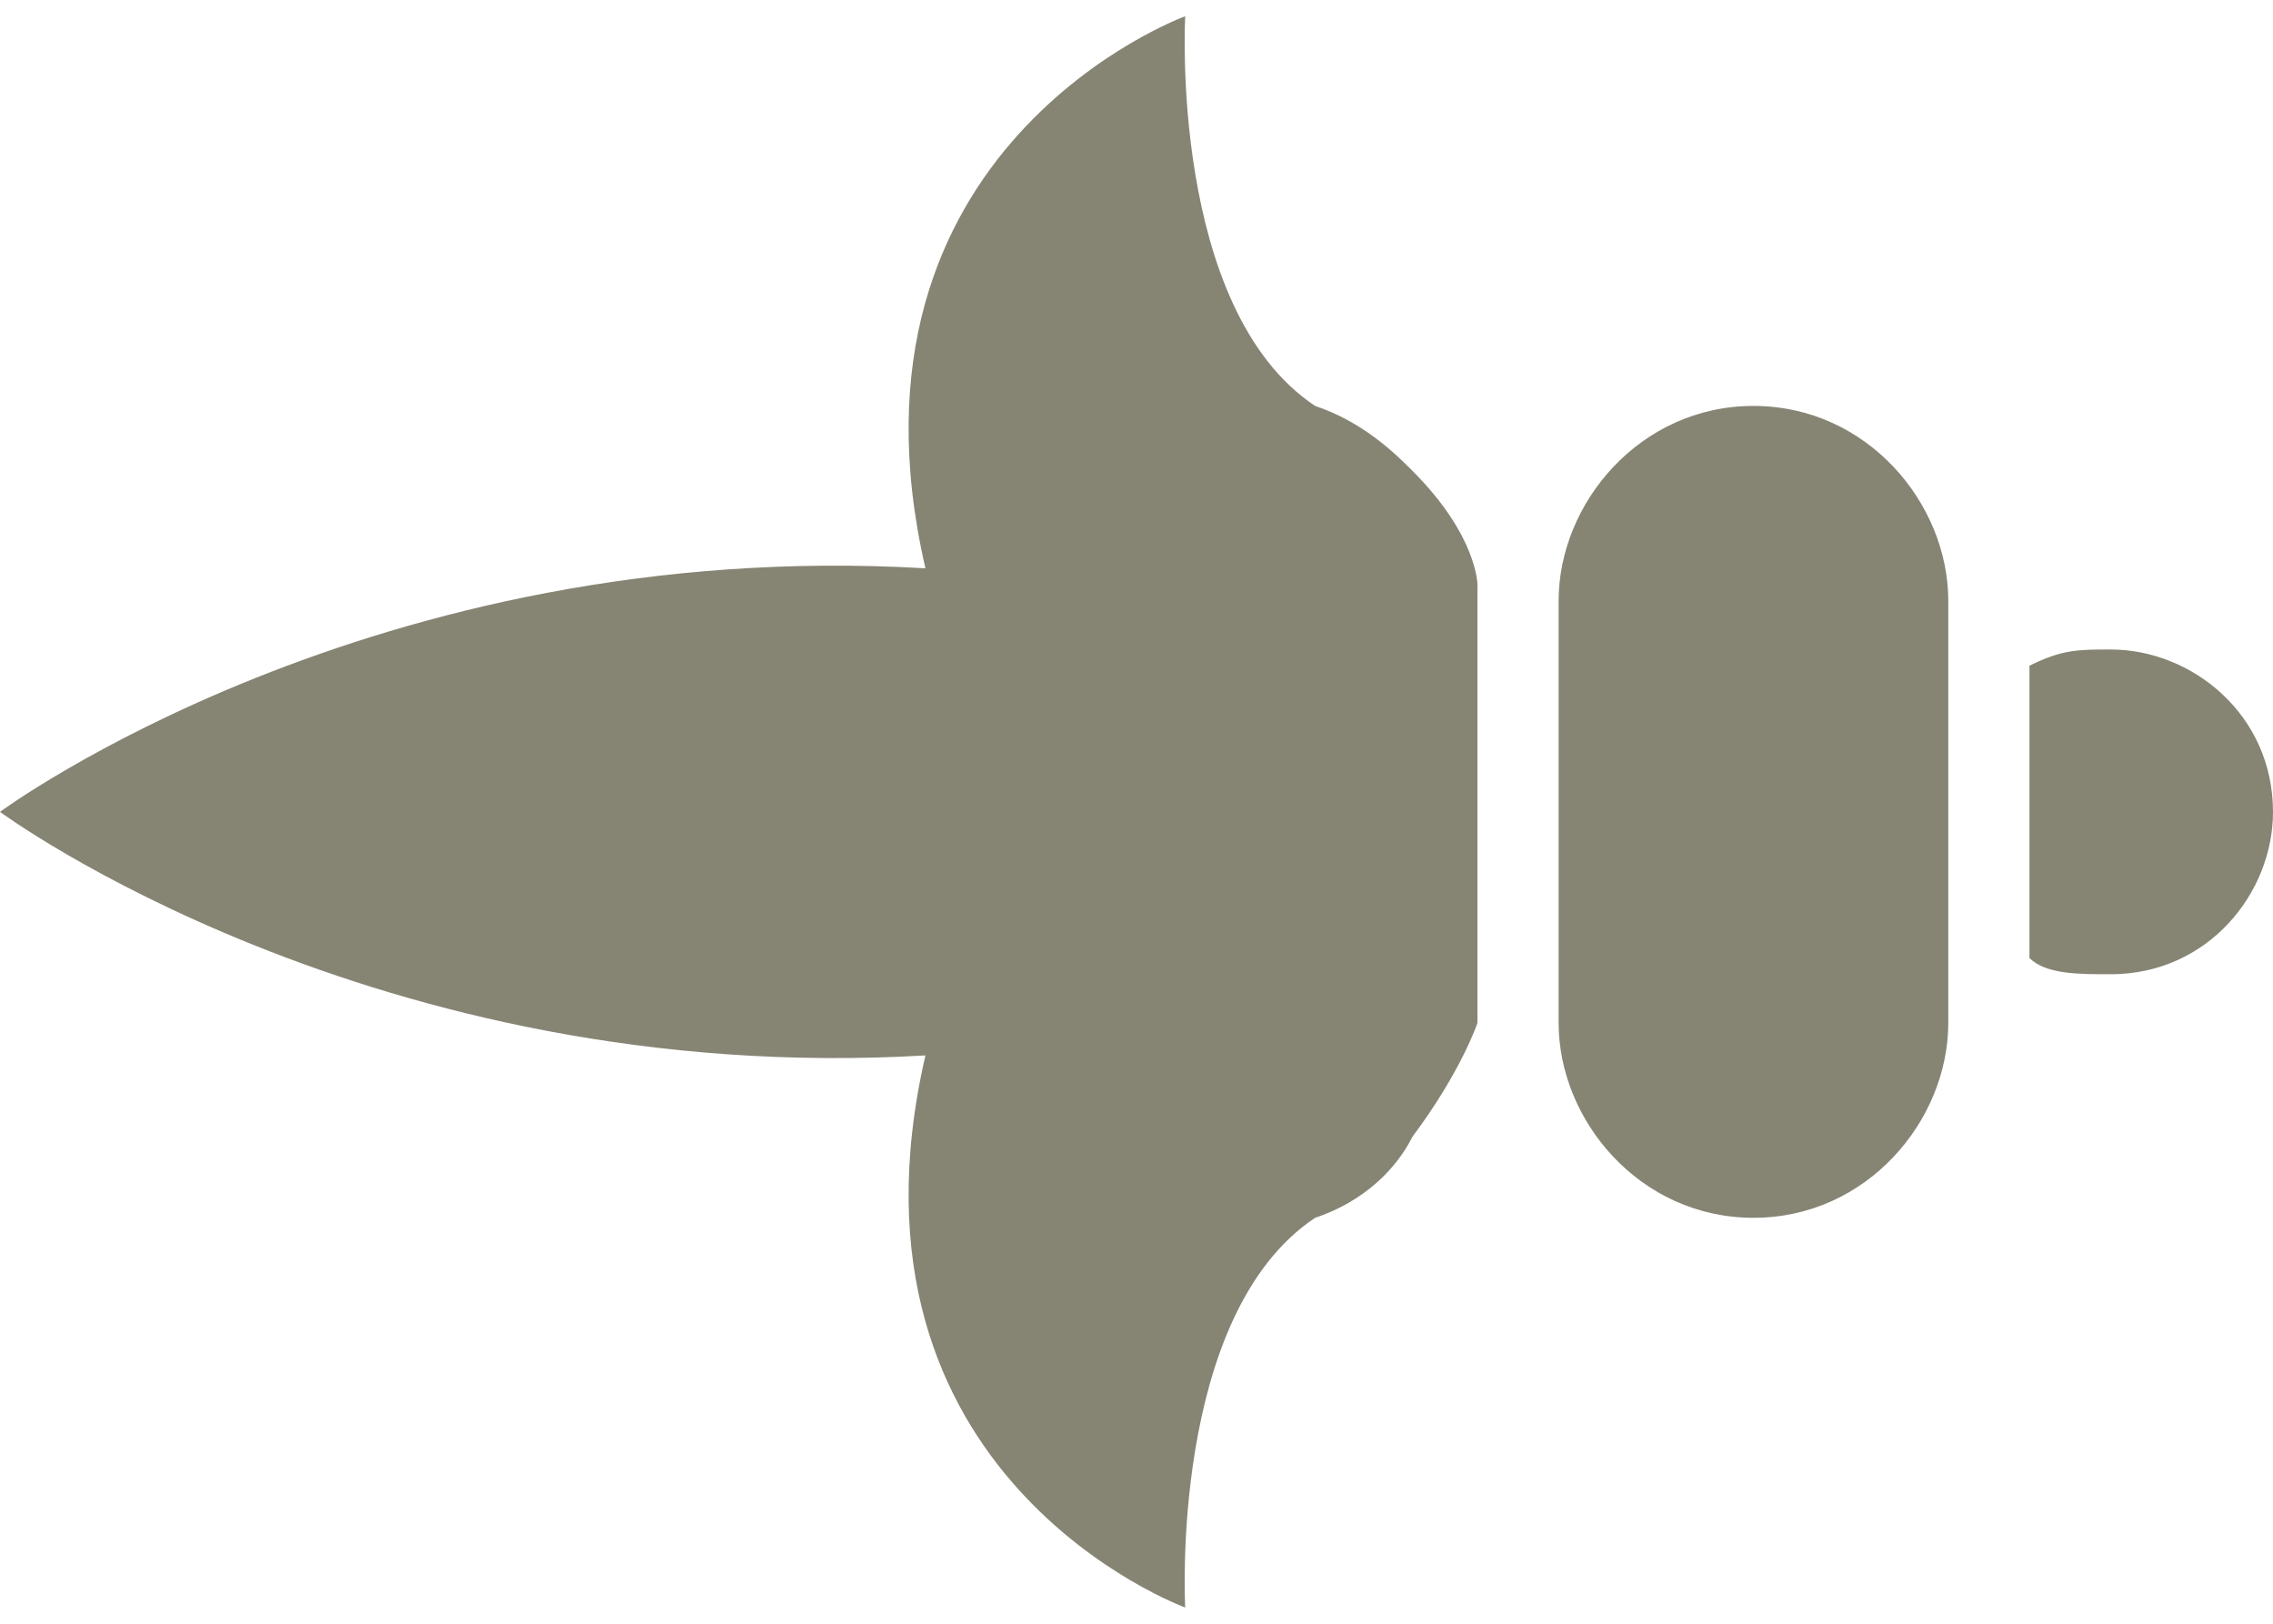
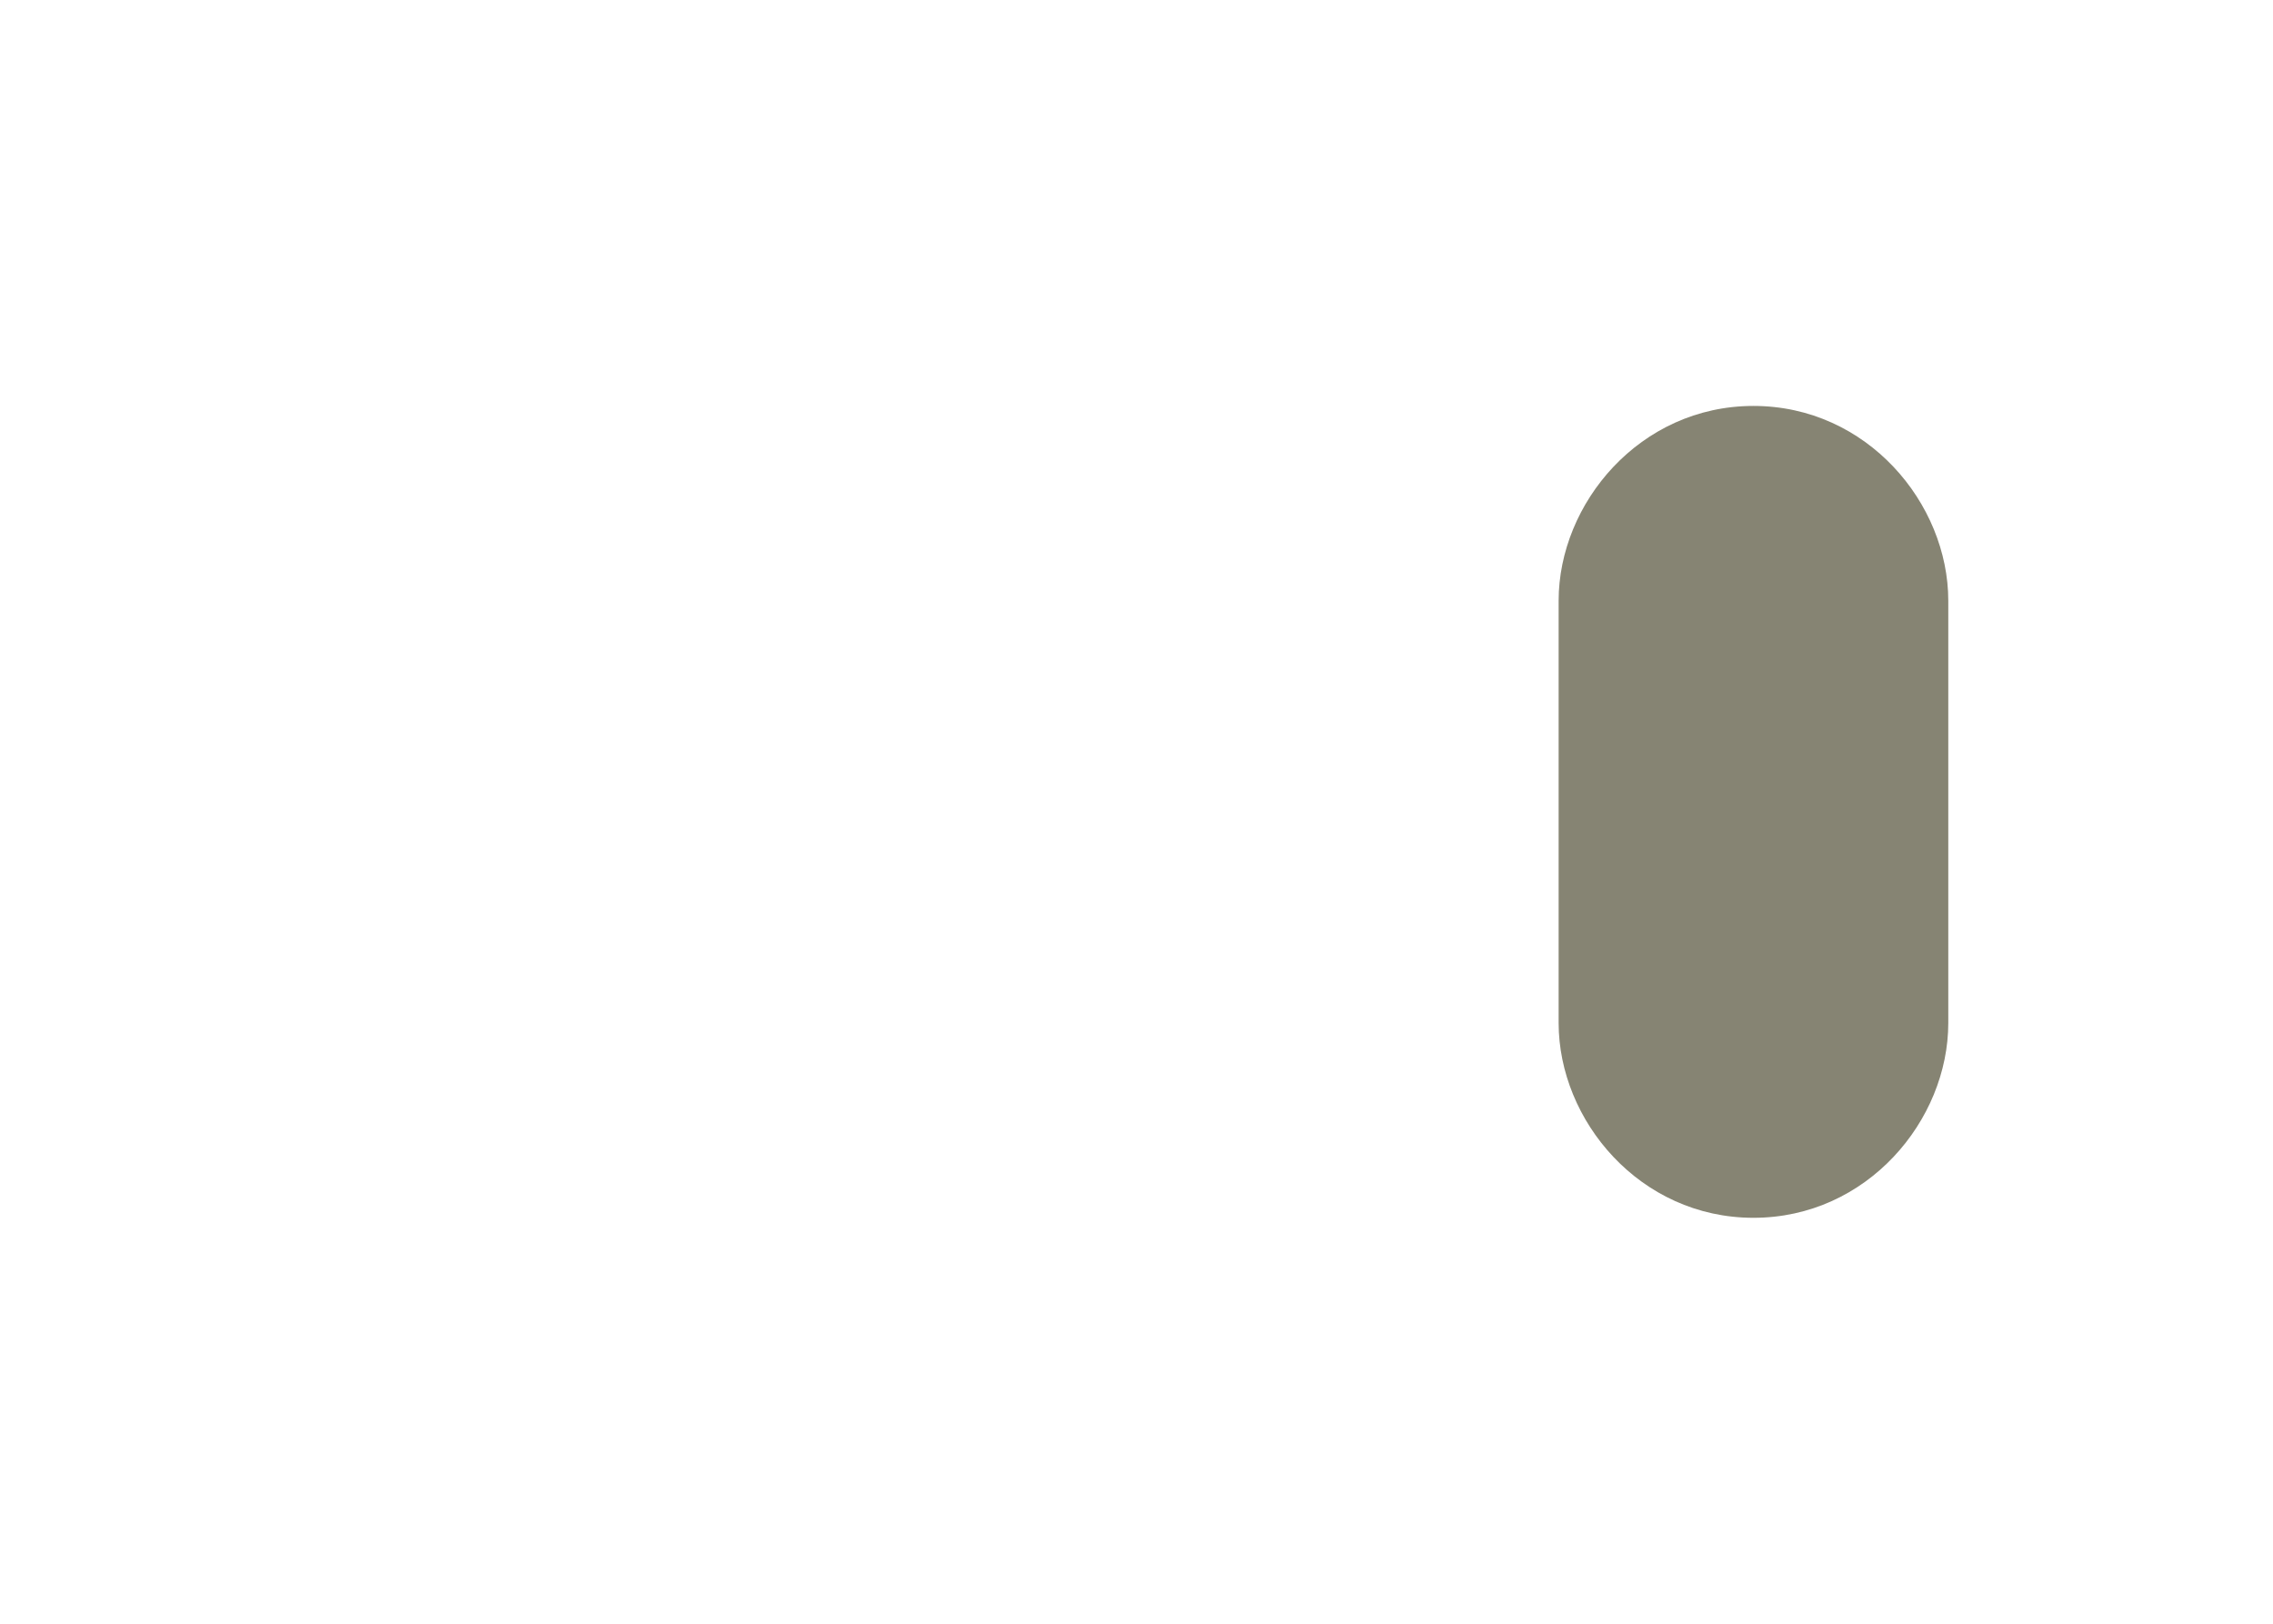
<svg xmlns="http://www.w3.org/2000/svg" version="1.1" id="Layer_1" x="0px" y="0px" width="14px" height="10px" viewBox="0 0 14 10" style="enable-background:new 0 0 14 10;" xml:space="preserve">
  <style type="text/css">
	.st0{fill:#868473;}
</style>
  <g>
-     <path id="XMLID_3_" class="st0" d="M0,5c0,0,2.3,1.7,5.7,1.5C5.1,9.1,7.3,9.9,7.3,9.9S7.2,8.1,8.1,7.5C8.4,7.4,8.6,7.2,8.7,7   c0.3-0.4,0.4-0.7,0.4-0.7c0,0.7,0-3.4,0-2.7c0,0,0-0.3-0.4-0.7C8.6,2.8,8.4,2.6,8.1,2.5C7.2,1.9,7.3,0.1,7.3,0.1S5.1,0.9,5.7,3.5   C2.3,3.3,0,5,0,5z" />
    <path id="XMLID_2_" class="st0" d="M9.6,6.3c0,0.6,0.5,1.2,1.2,1.2S12,6.9,12,6.3V3.7c0-0.6-0.5-1.2-1.2-1.2S9.6,3.1,9.6,3.7V6.3z" />
-     <path id="XMLID_1_" class="st0" d="M12.5,5.9C12.6,6,12.8,6,13,6c0.6,0,1-0.5,1-1c0-0.6-0.5-1-1-1c-0.2,0-0.3,0-0.5,0.1V5.9z" />
  </g>
</svg>